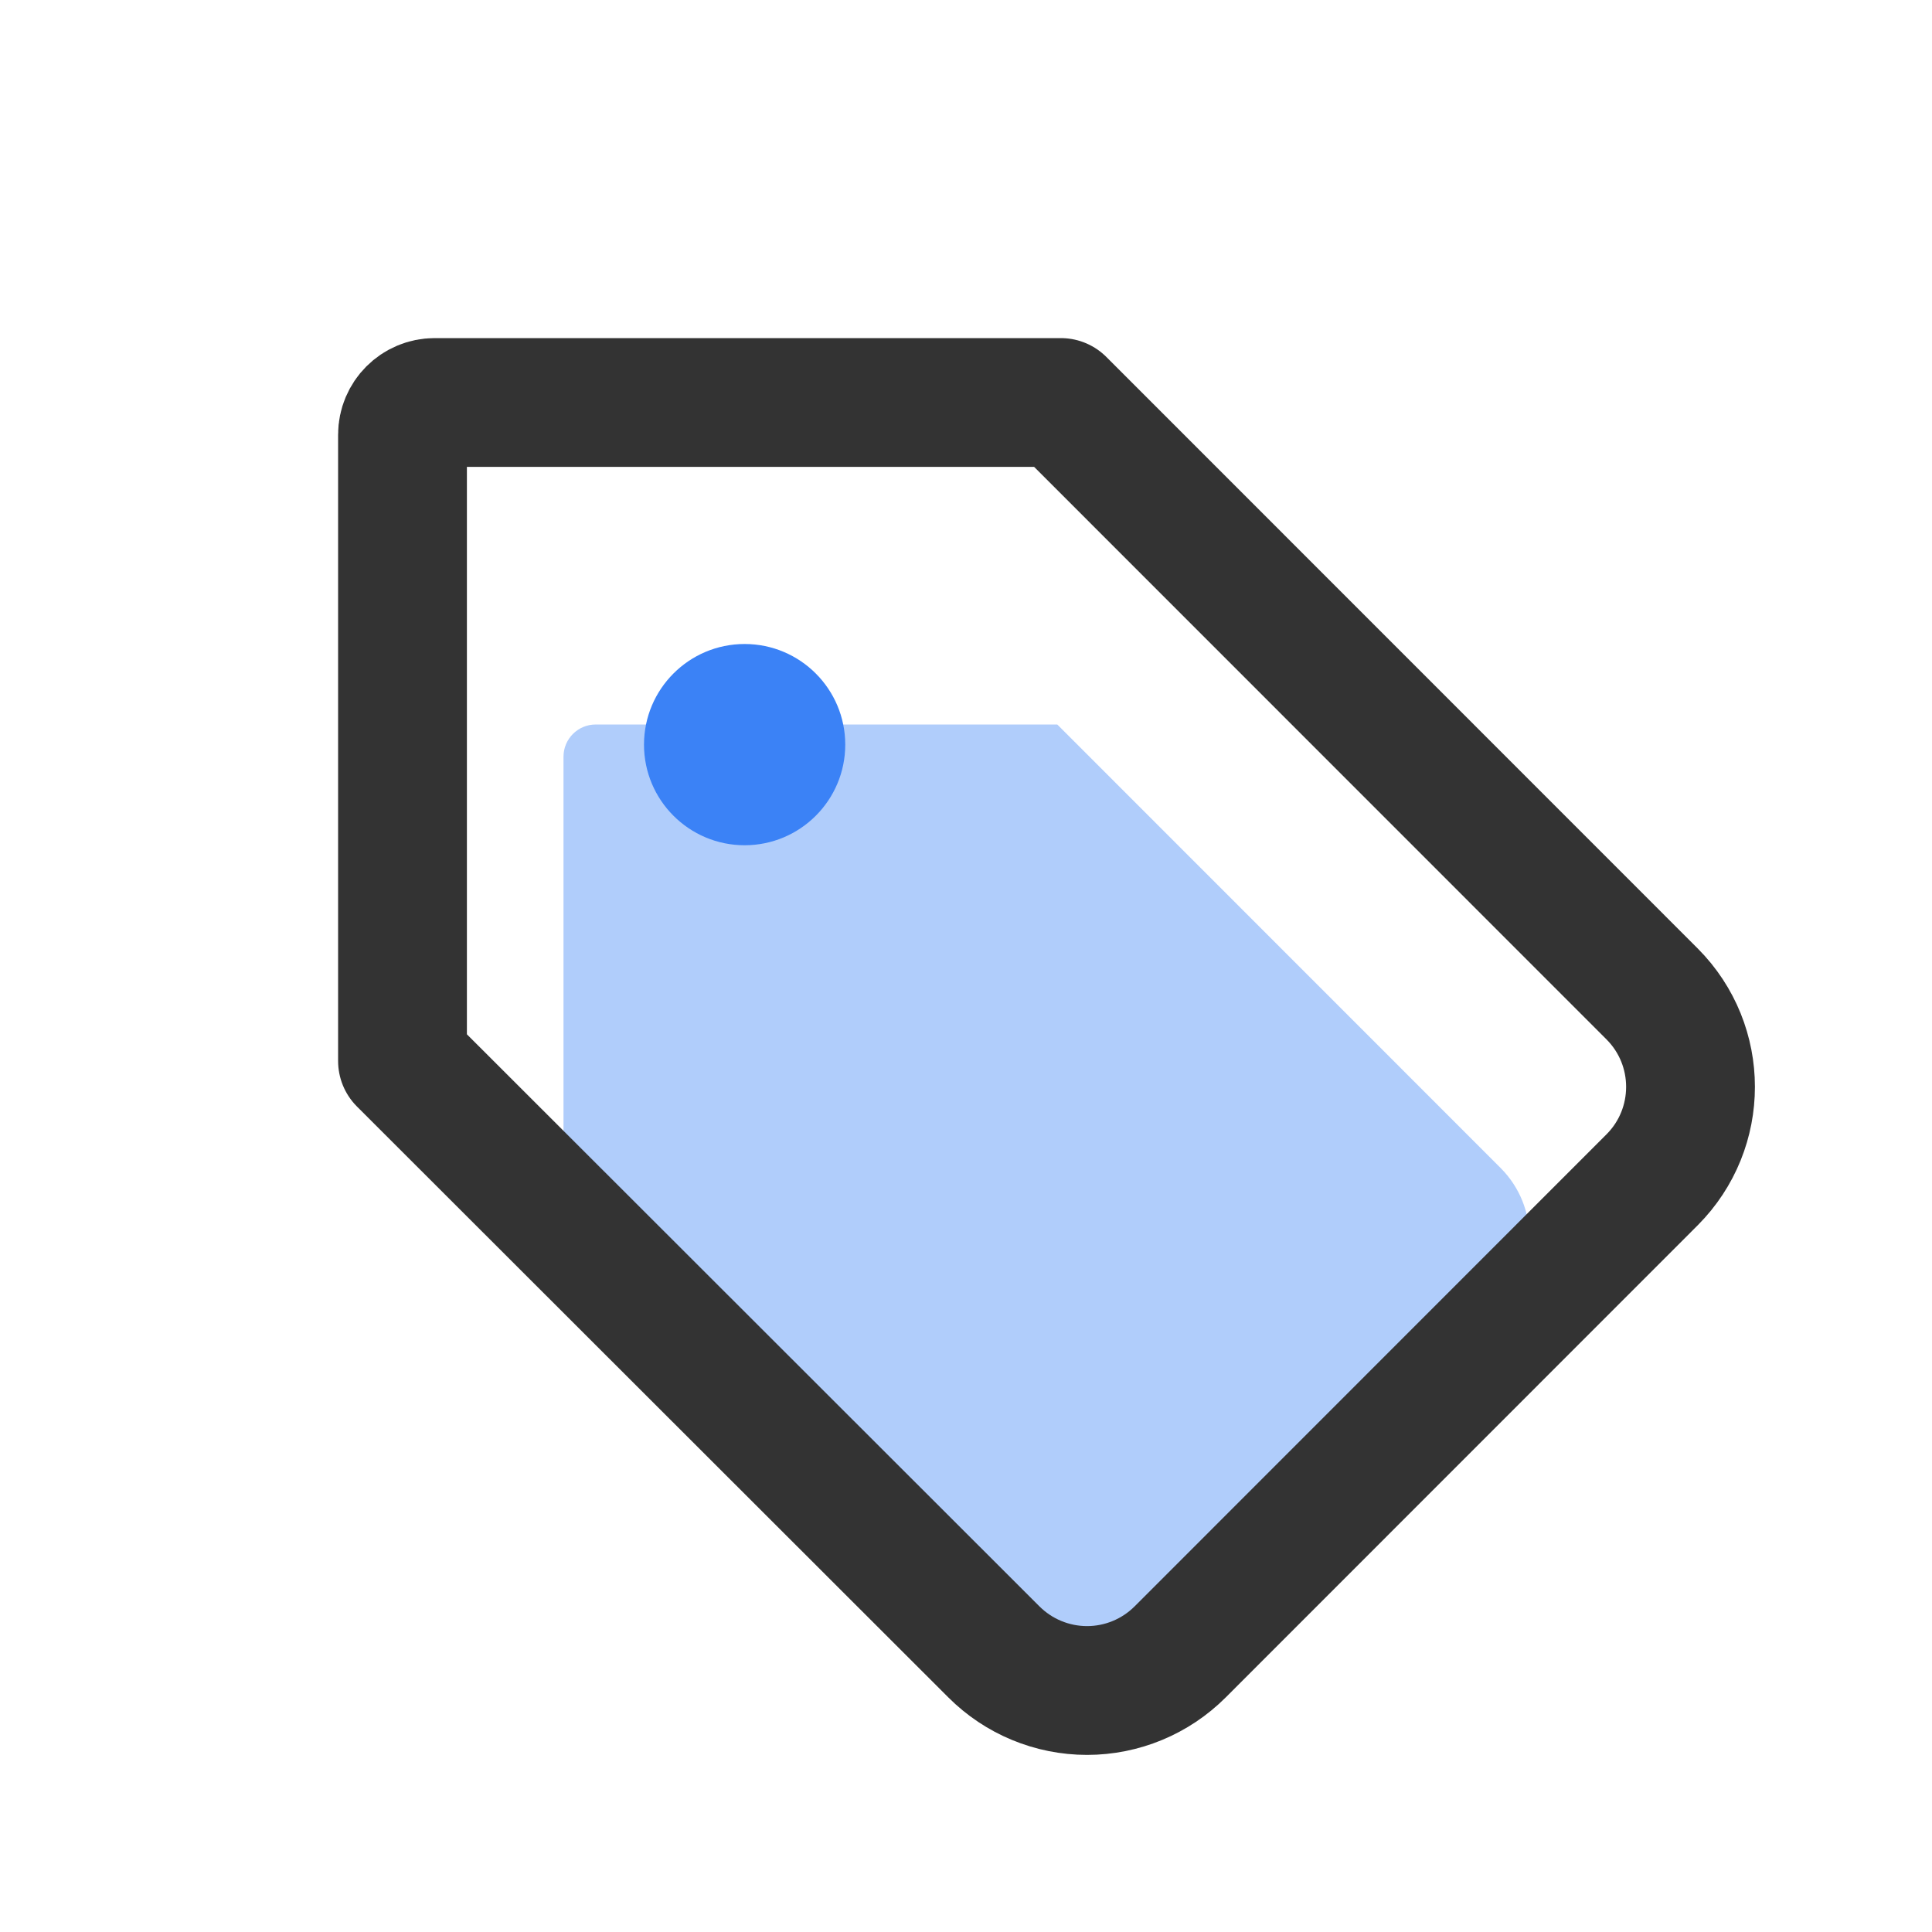
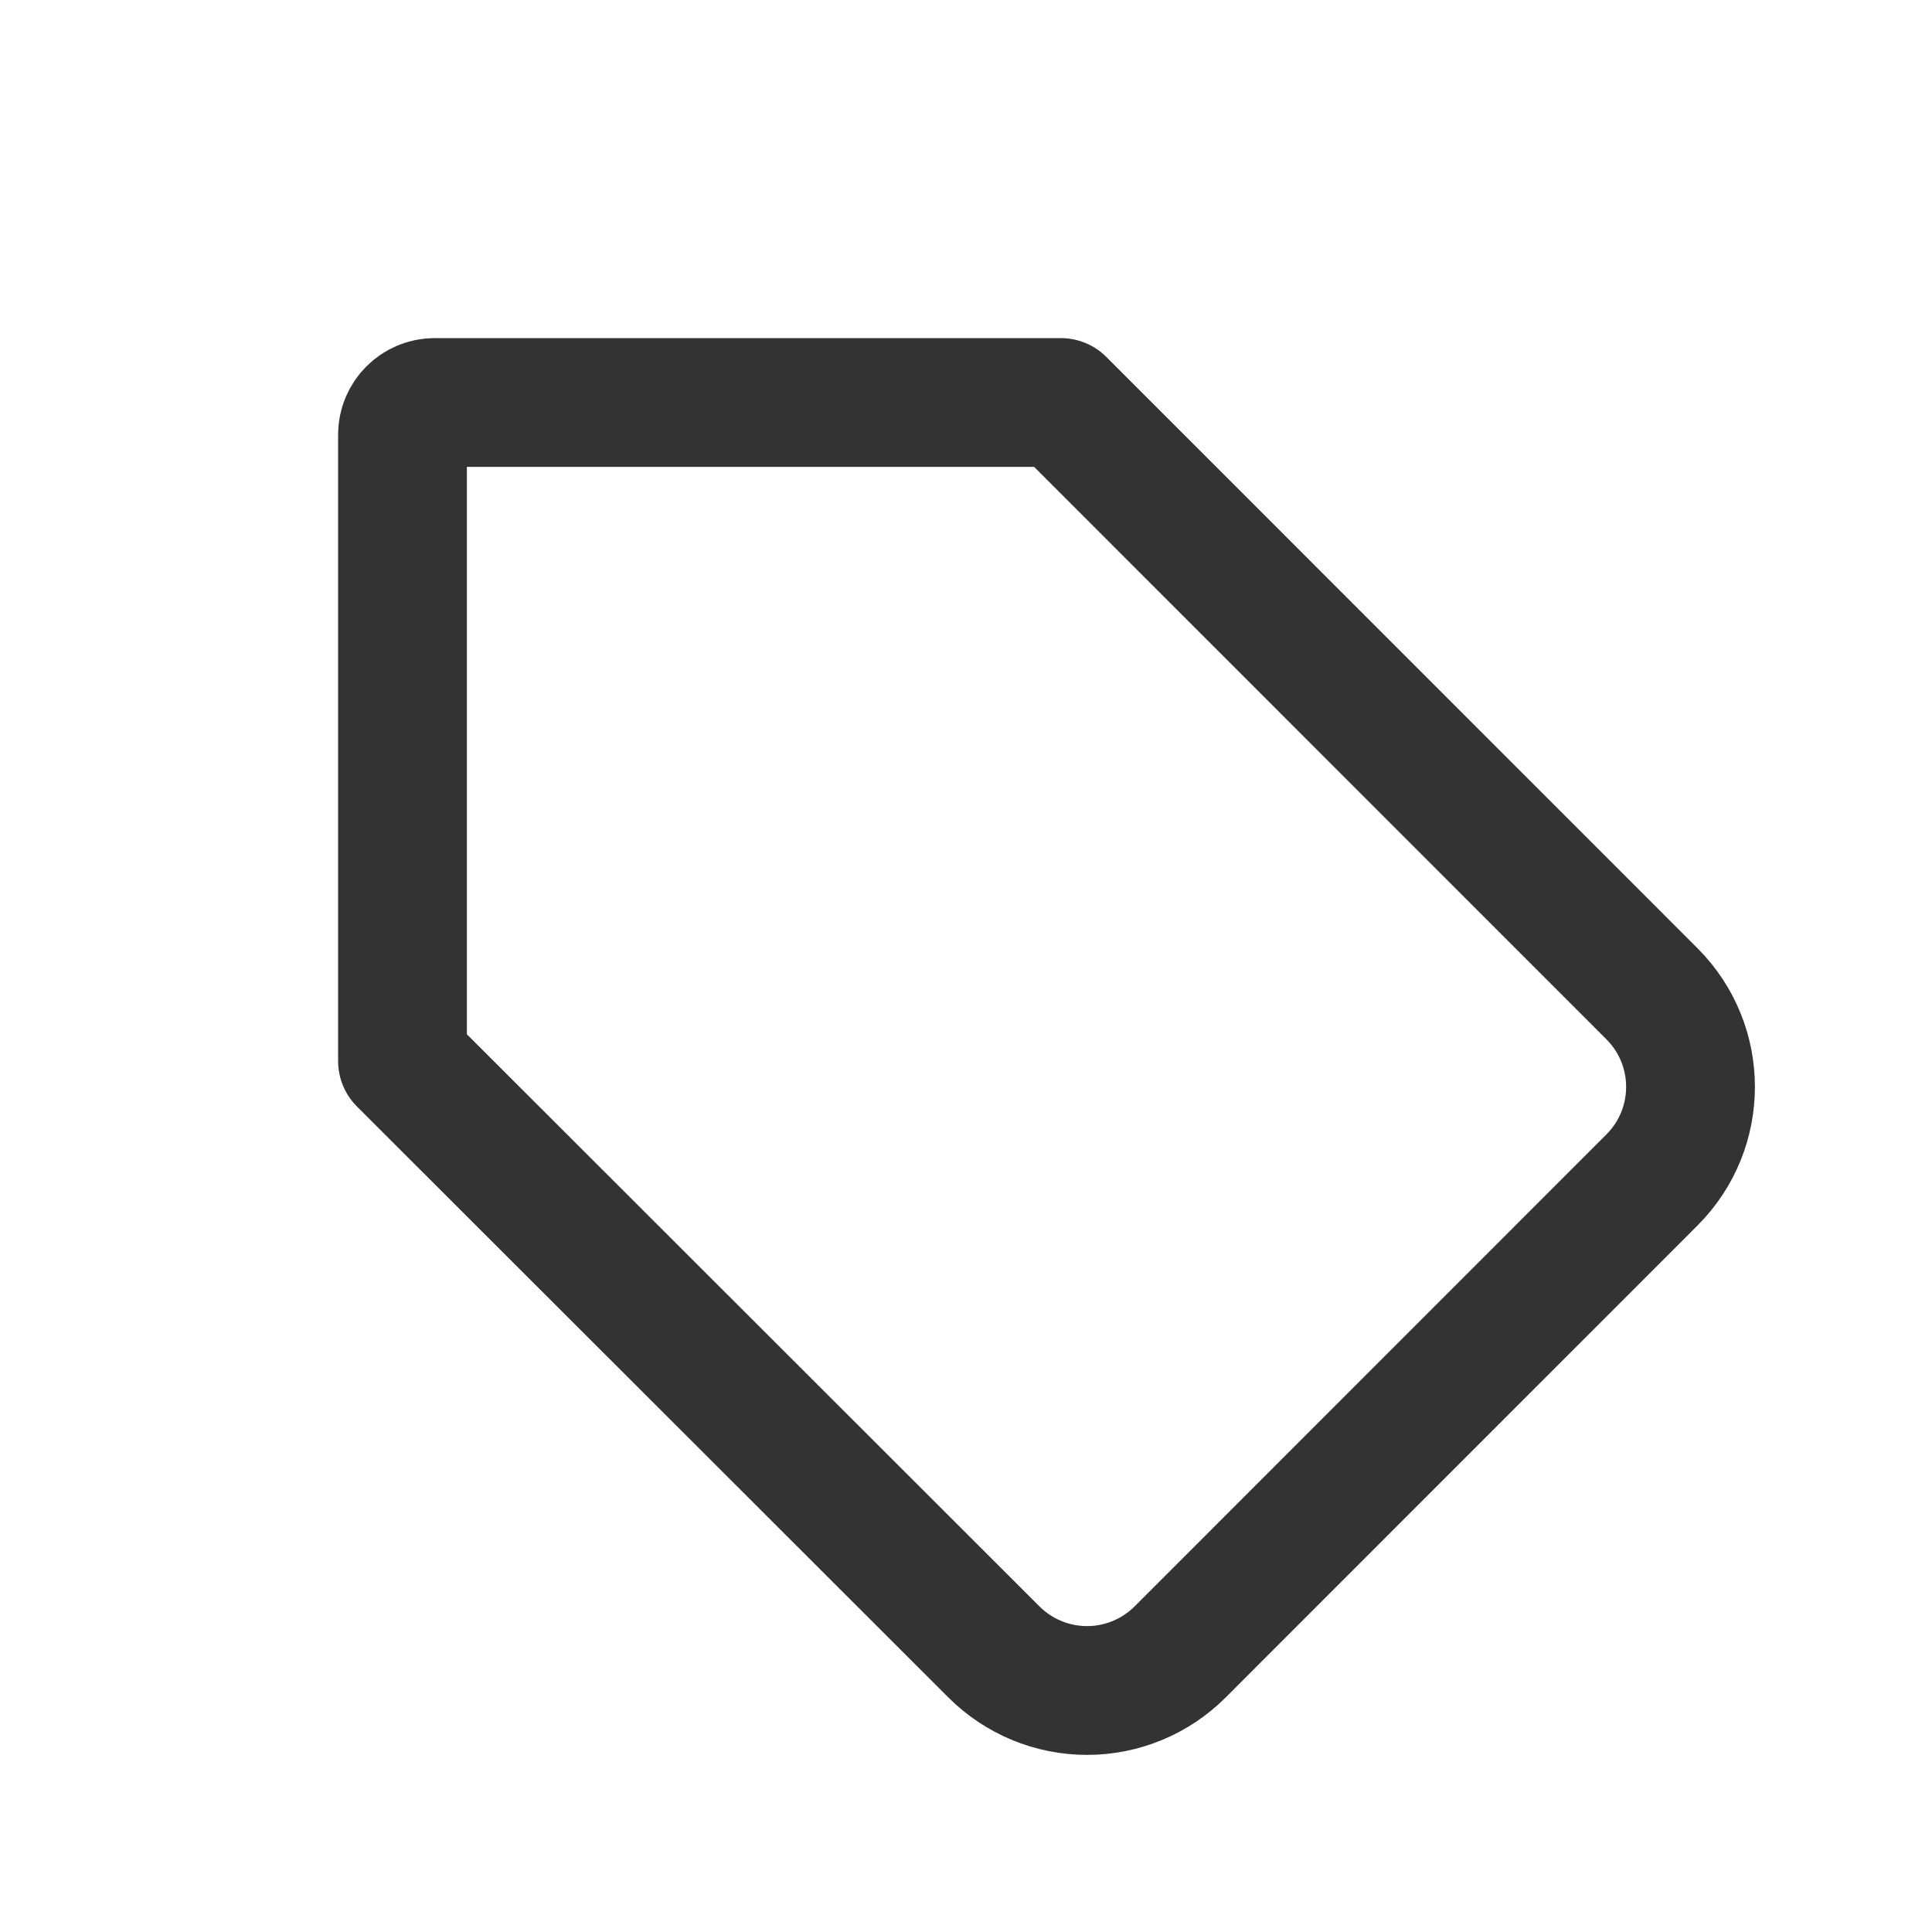
<svg xmlns="http://www.w3.org/2000/svg" aria-hidden="true" width="24" height="24" viewBox="0 0 24 24" fill="none">
-   <path d="M18.643 16.241L14.245 20.64C14.015 20.87 13.703 21 13.378 21C13.052 21 12.74 20.87 12.51 20.64L7 15.135V9.4C7 9.179 7.179 9 7.4 9H13.134L18.643 14.511C19.119 14.99 19.119 15.763 18.643 16.241Z" fill="#3B82F6" fill-opacity="0.4" />
  <path d="M20.524 14.655L14.661 20.52C14.354 20.827 13.938 21 13.504 21C13.069 21 12.653 20.827 12.346 20.52L5 13.18V5.4C5 5.179 5.179 5 5.4 5H13.178L20.524 12.348C21.159 12.986 21.159 14.017 20.524 14.655Z" stroke="#333333" stroke-width="1.6" stroke-linejoin="round" />
-   <path fill-rule="evenodd" clip-rule="evenodd" d="M9.25 10.5C9.94 10.5 10.5 9.94 10.5 9.25C10.5 8.56 9.94 8 9.25 8C8.56 8 8 8.56 8 9.25C8 9.94 8.56 10.5 9.25 10.5Z" fill="#3B82F6" />
</svg>